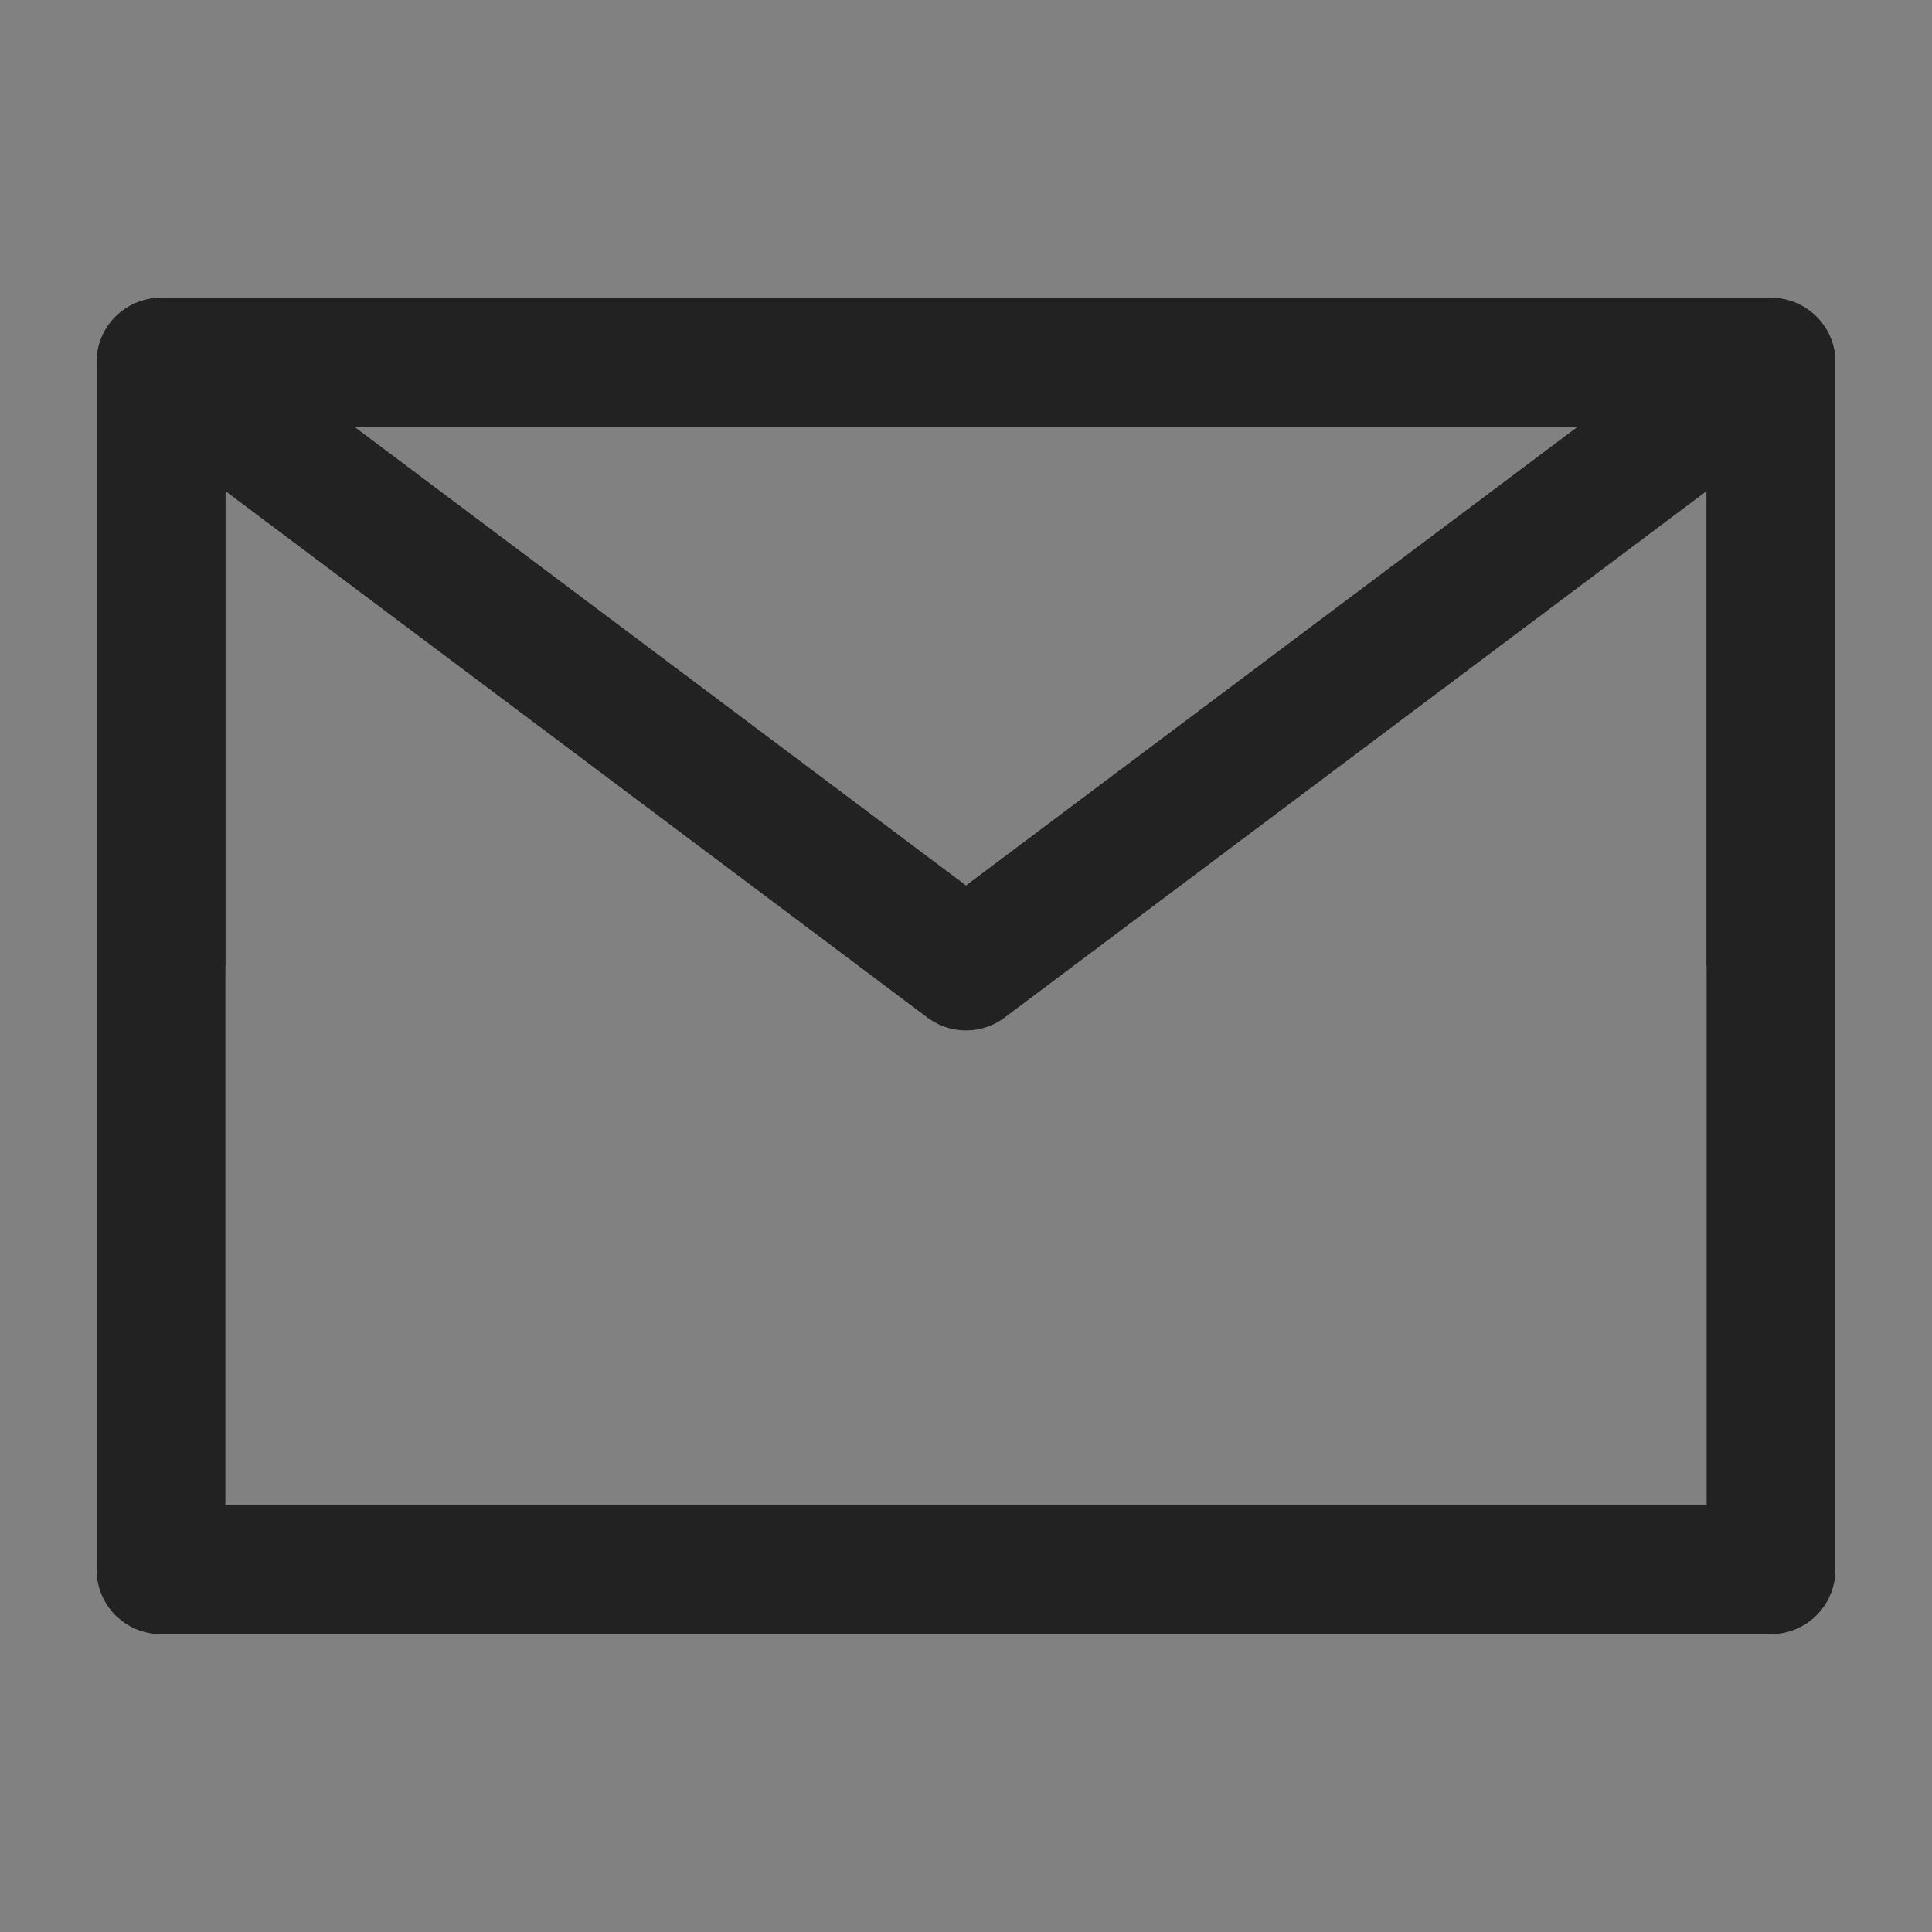
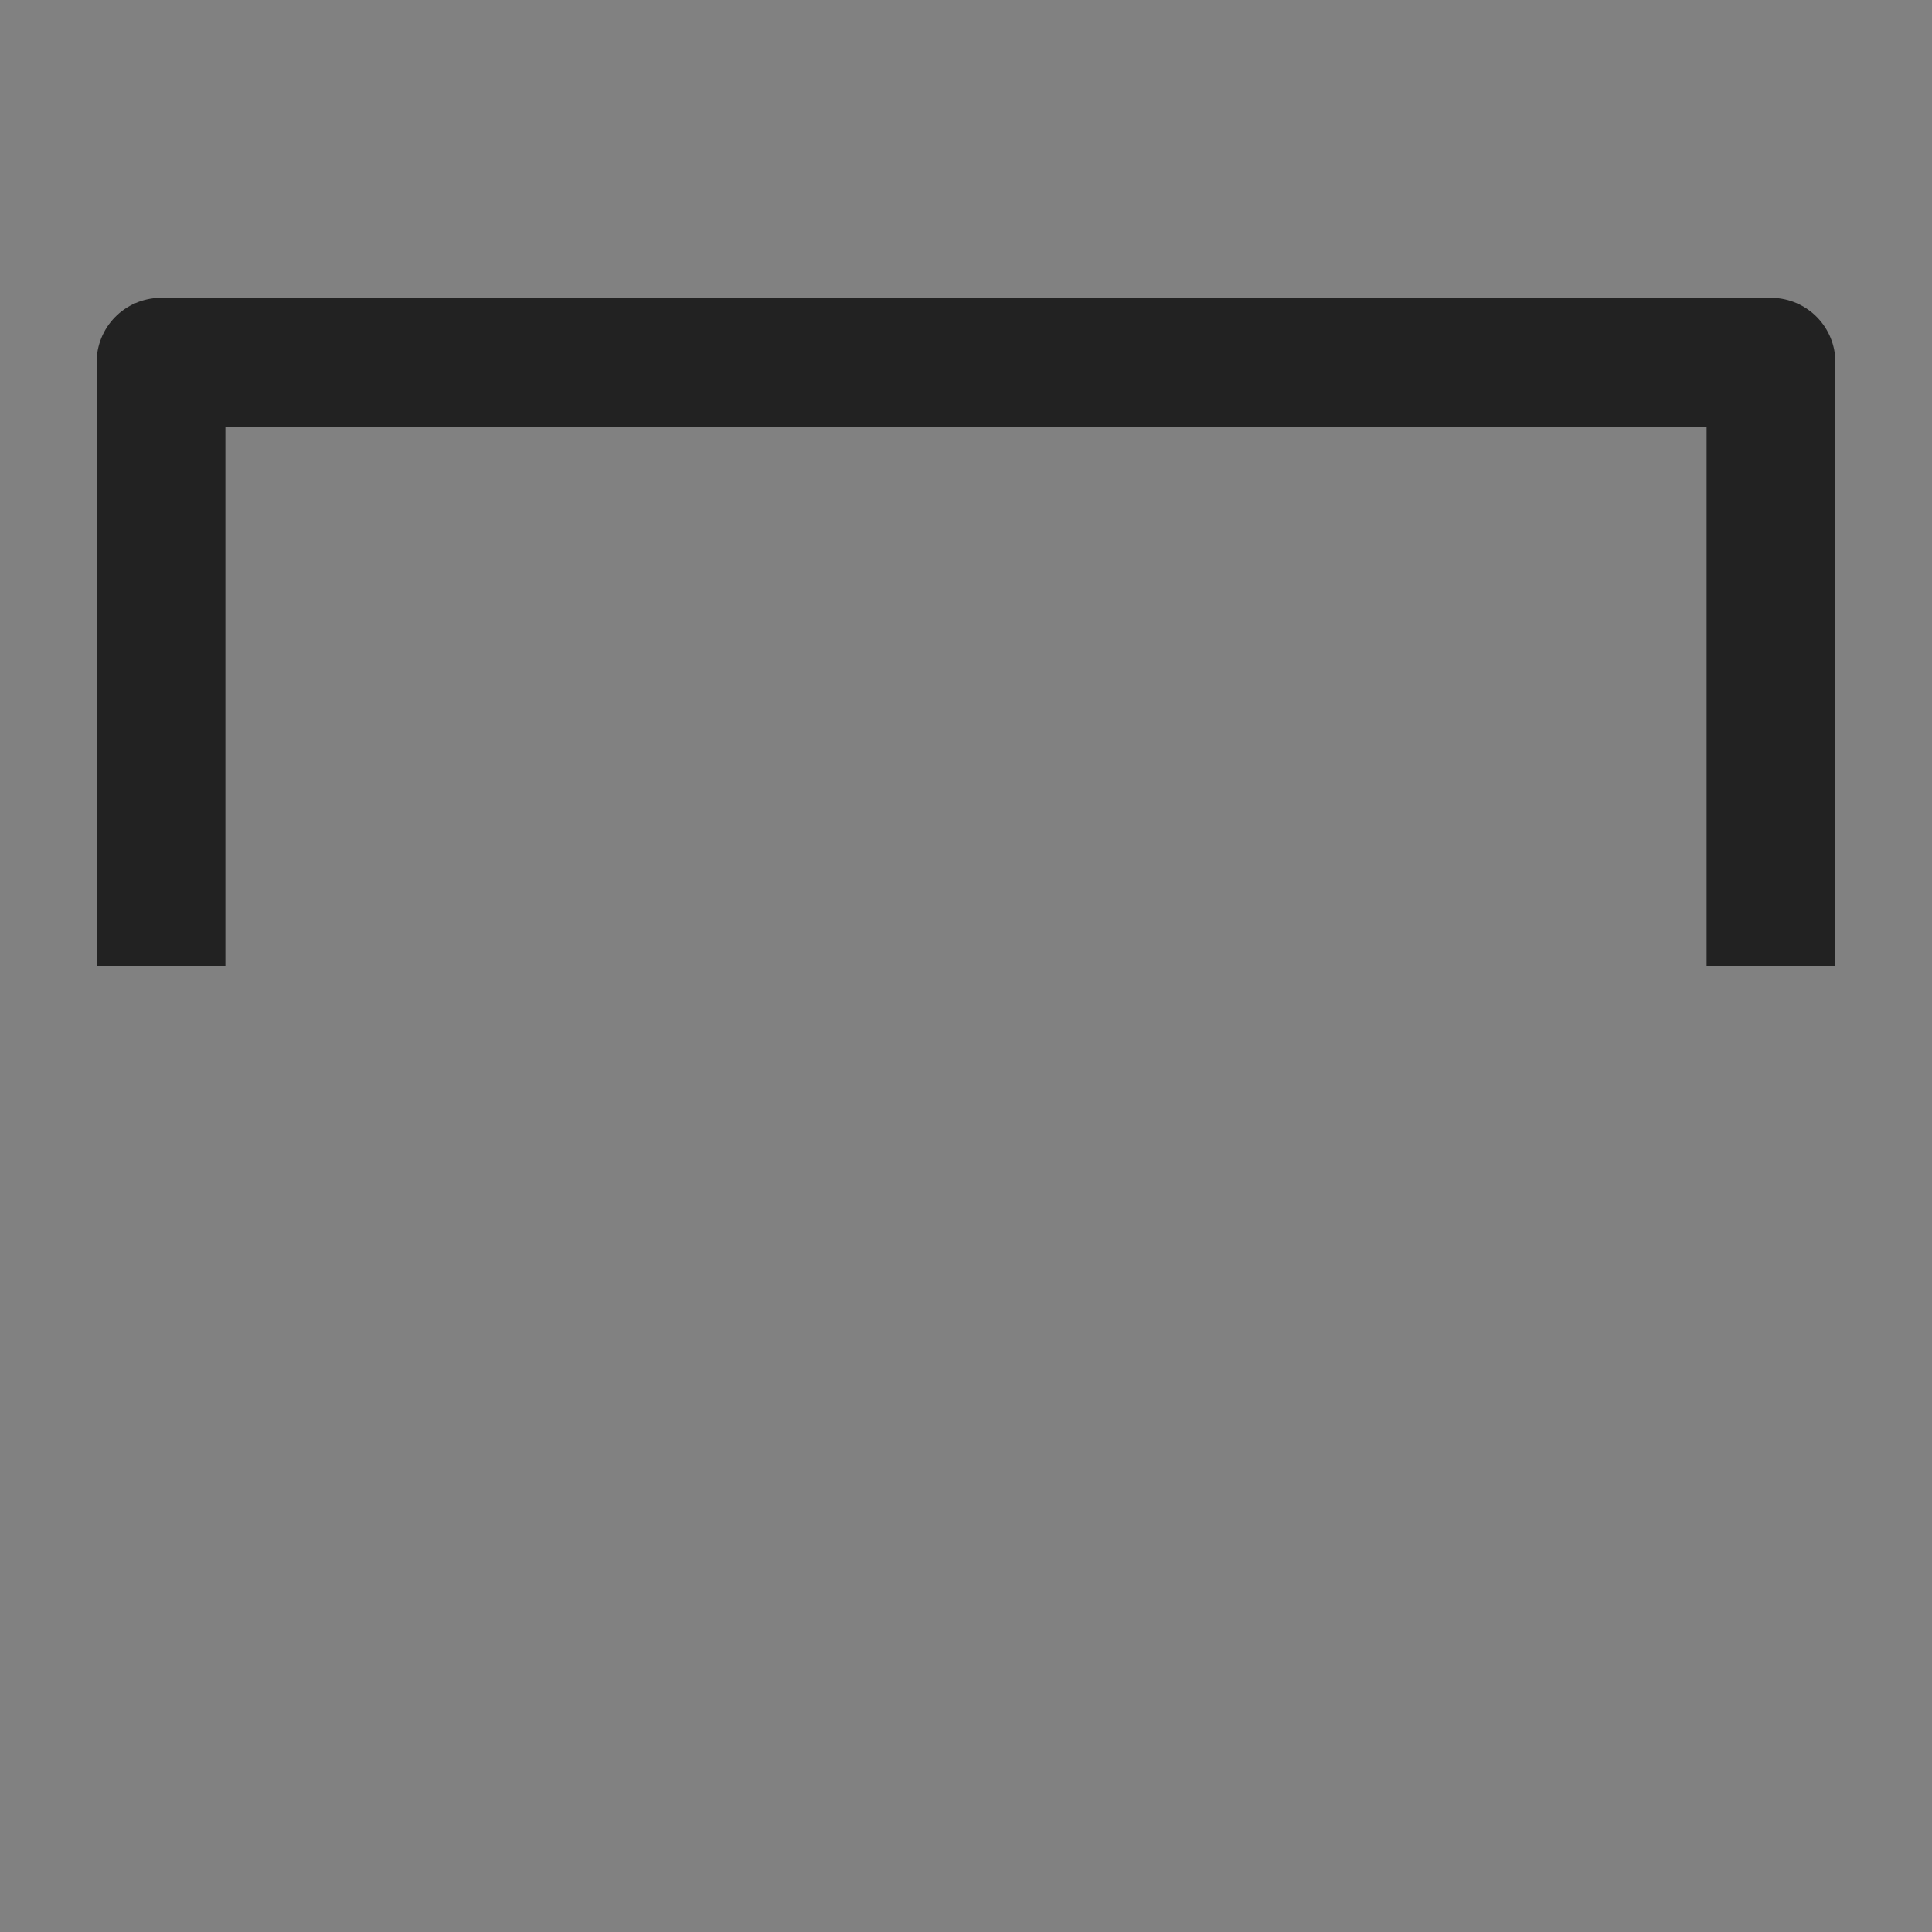
<svg xmlns="http://www.w3.org/2000/svg" width="24px" height="24px" viewBox="0 0 24 24" version="1.1">
  <rect x="0" y="0" width="24" height="24" fill="#808080" stroke="none" />
  <title>编组</title>
  <desc>Created with Sketch.</desc>
  <g id="页面-1" stroke="none" stroke-width="1" fill="none" fill-rule="evenodd">
    <g id="19" transform="translate(-600, -1052)">
      <g id="编组-6" transform="translate(160, 1010)">
        <g id="编组-3" transform="translate(440, 40)">
          <g id="编组" transform="translate(0, 2)">
            <rect id="矩形" fill-opacity="0.01" fill="#FFFFFF" fill-rule="nonzero" x="0" y="0" width="24" height="24" />
-             <polygon id="路径" stroke="#222222" stroke-width="1.6" stroke-linejoin="round" points="2 19.5 22 19.5 22 12 22 4.5 12 4.5 2 4.5 2 12" />
-             <polyline id="路径" stroke="#222222" stroke-width="1.6" stroke-linejoin="round" points="2 4.5 12 12 22 4.5" />
            <polyline id="路径" stroke="#222222" stroke-width="1.6" stroke-linejoin="round" points="12 4.5 2 4.5 2 12" />
            <polyline id="路径" stroke="#222222" stroke-width="1.6" stroke-linejoin="round" points="22 12 22 4.5 12 4.5" />
          </g>
        </g>
      </g>
    </g>
  </g>
</svg>